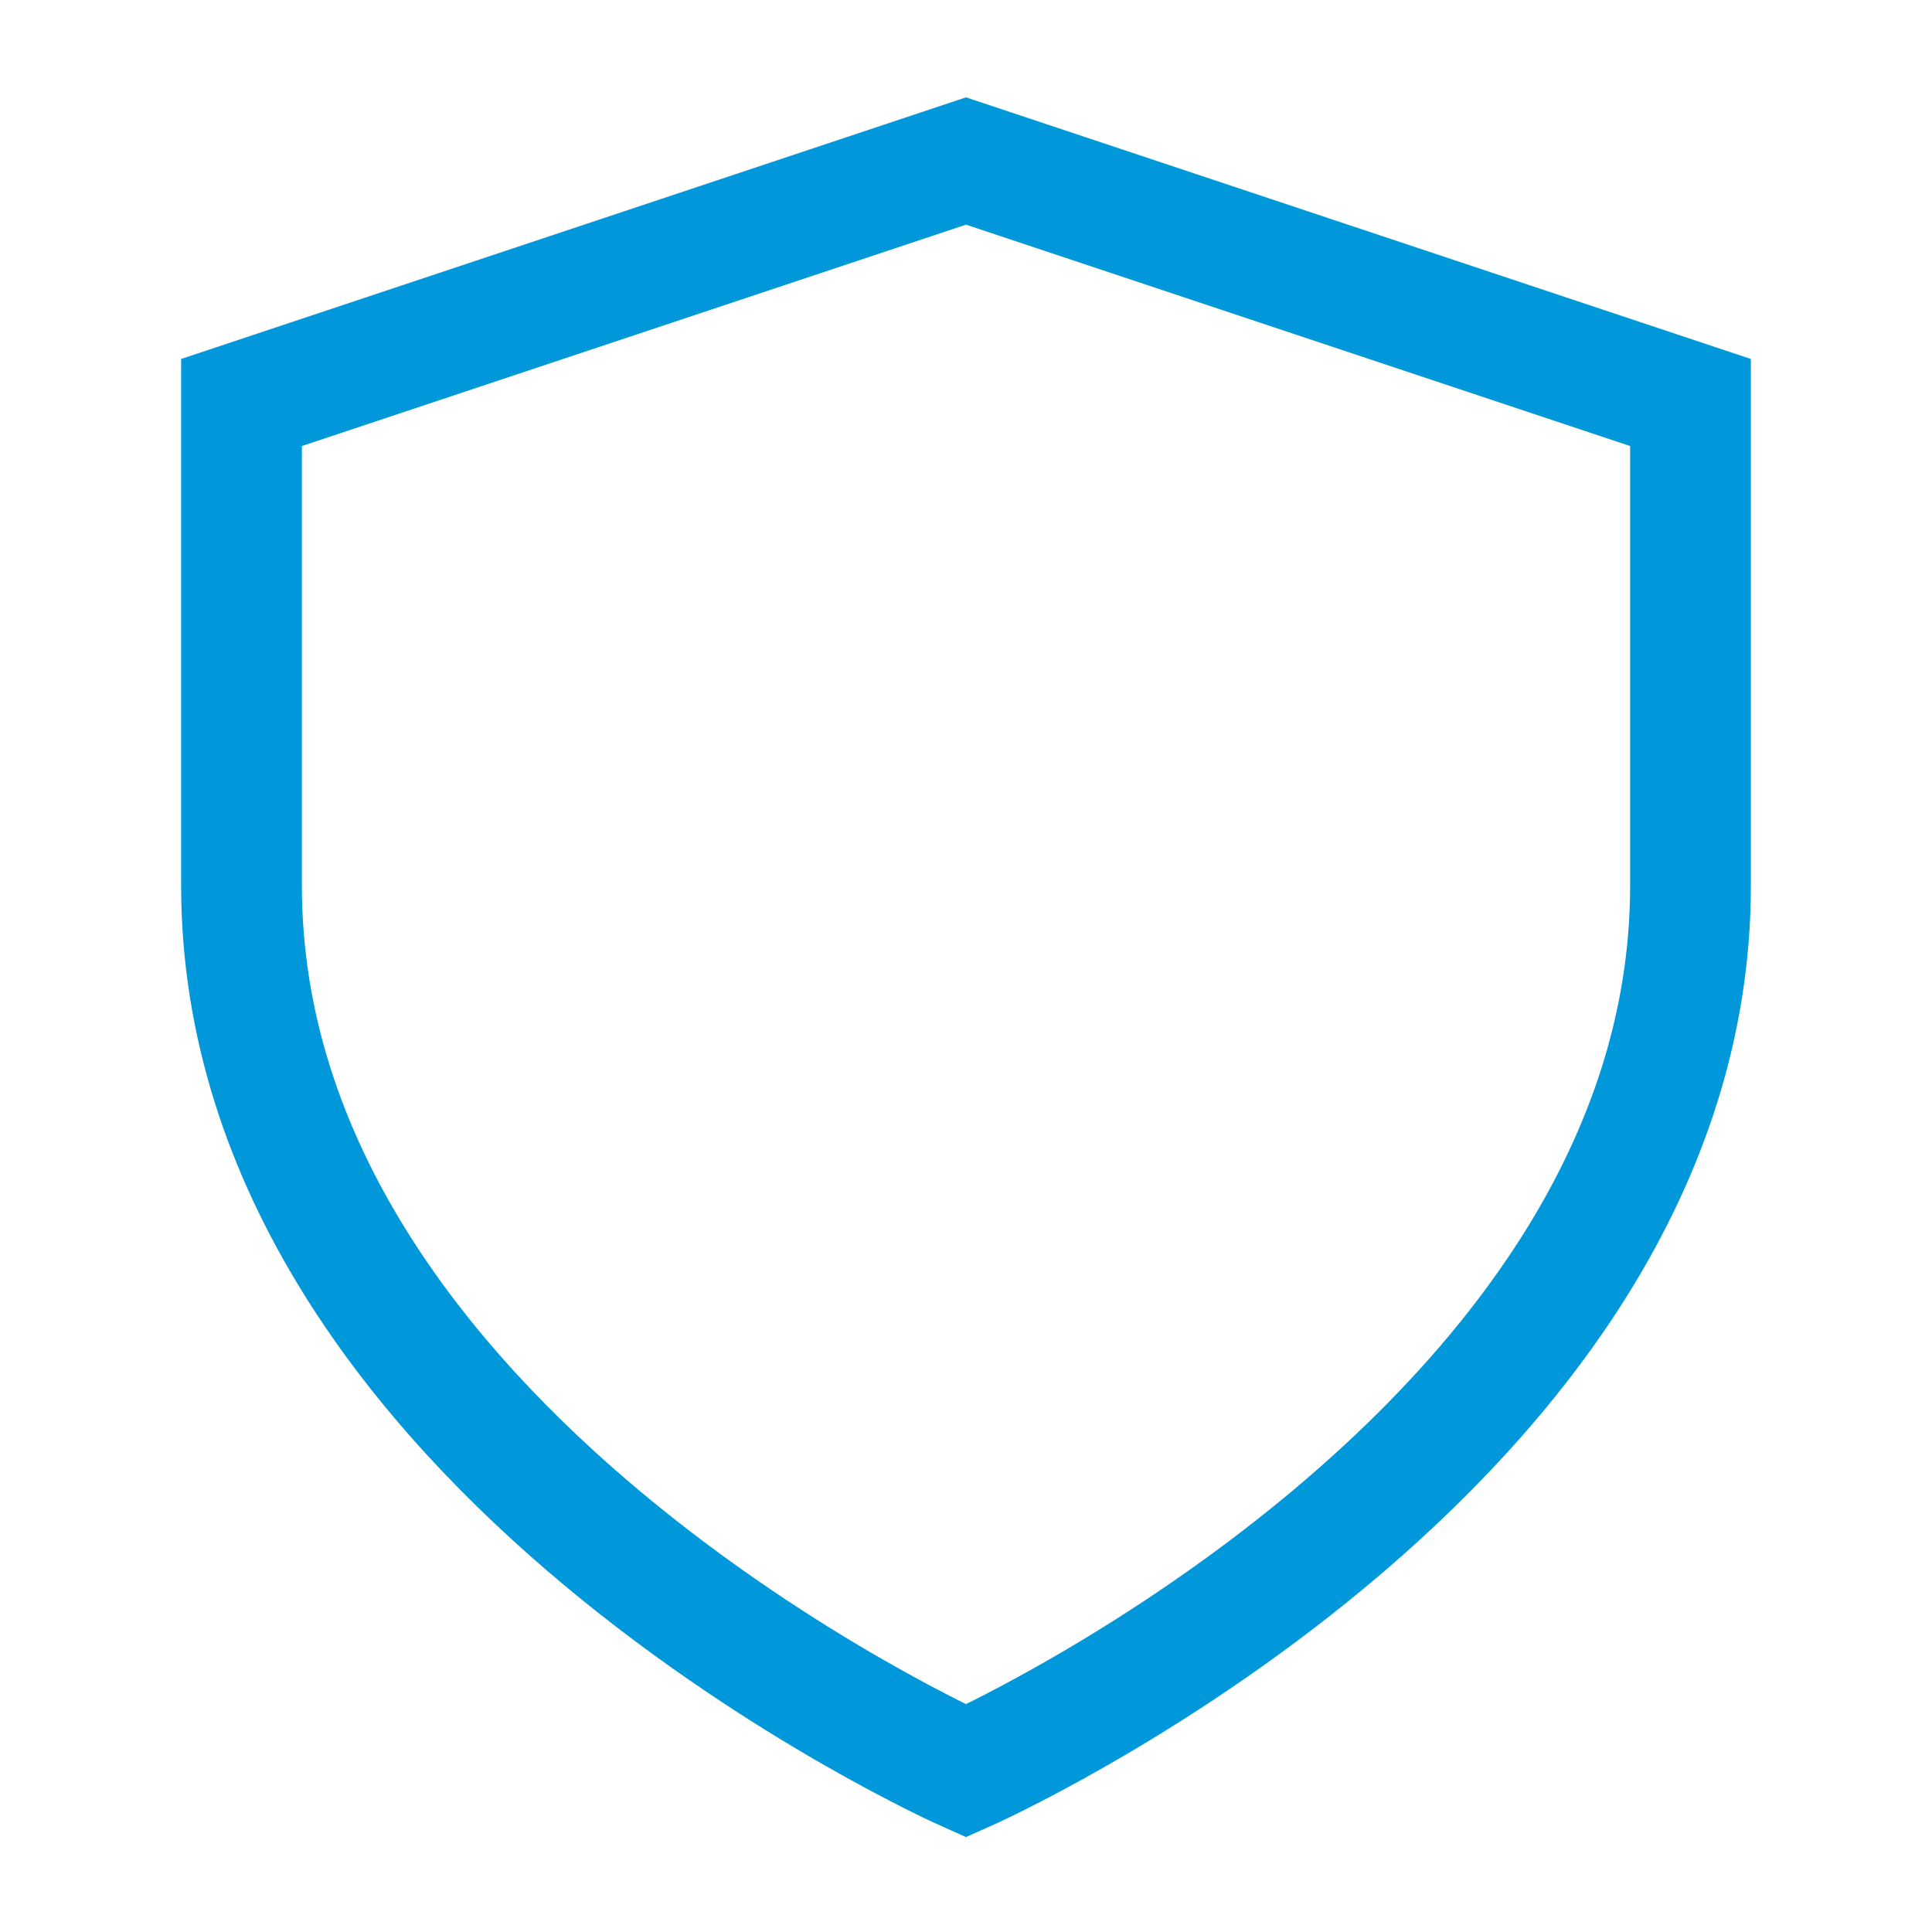
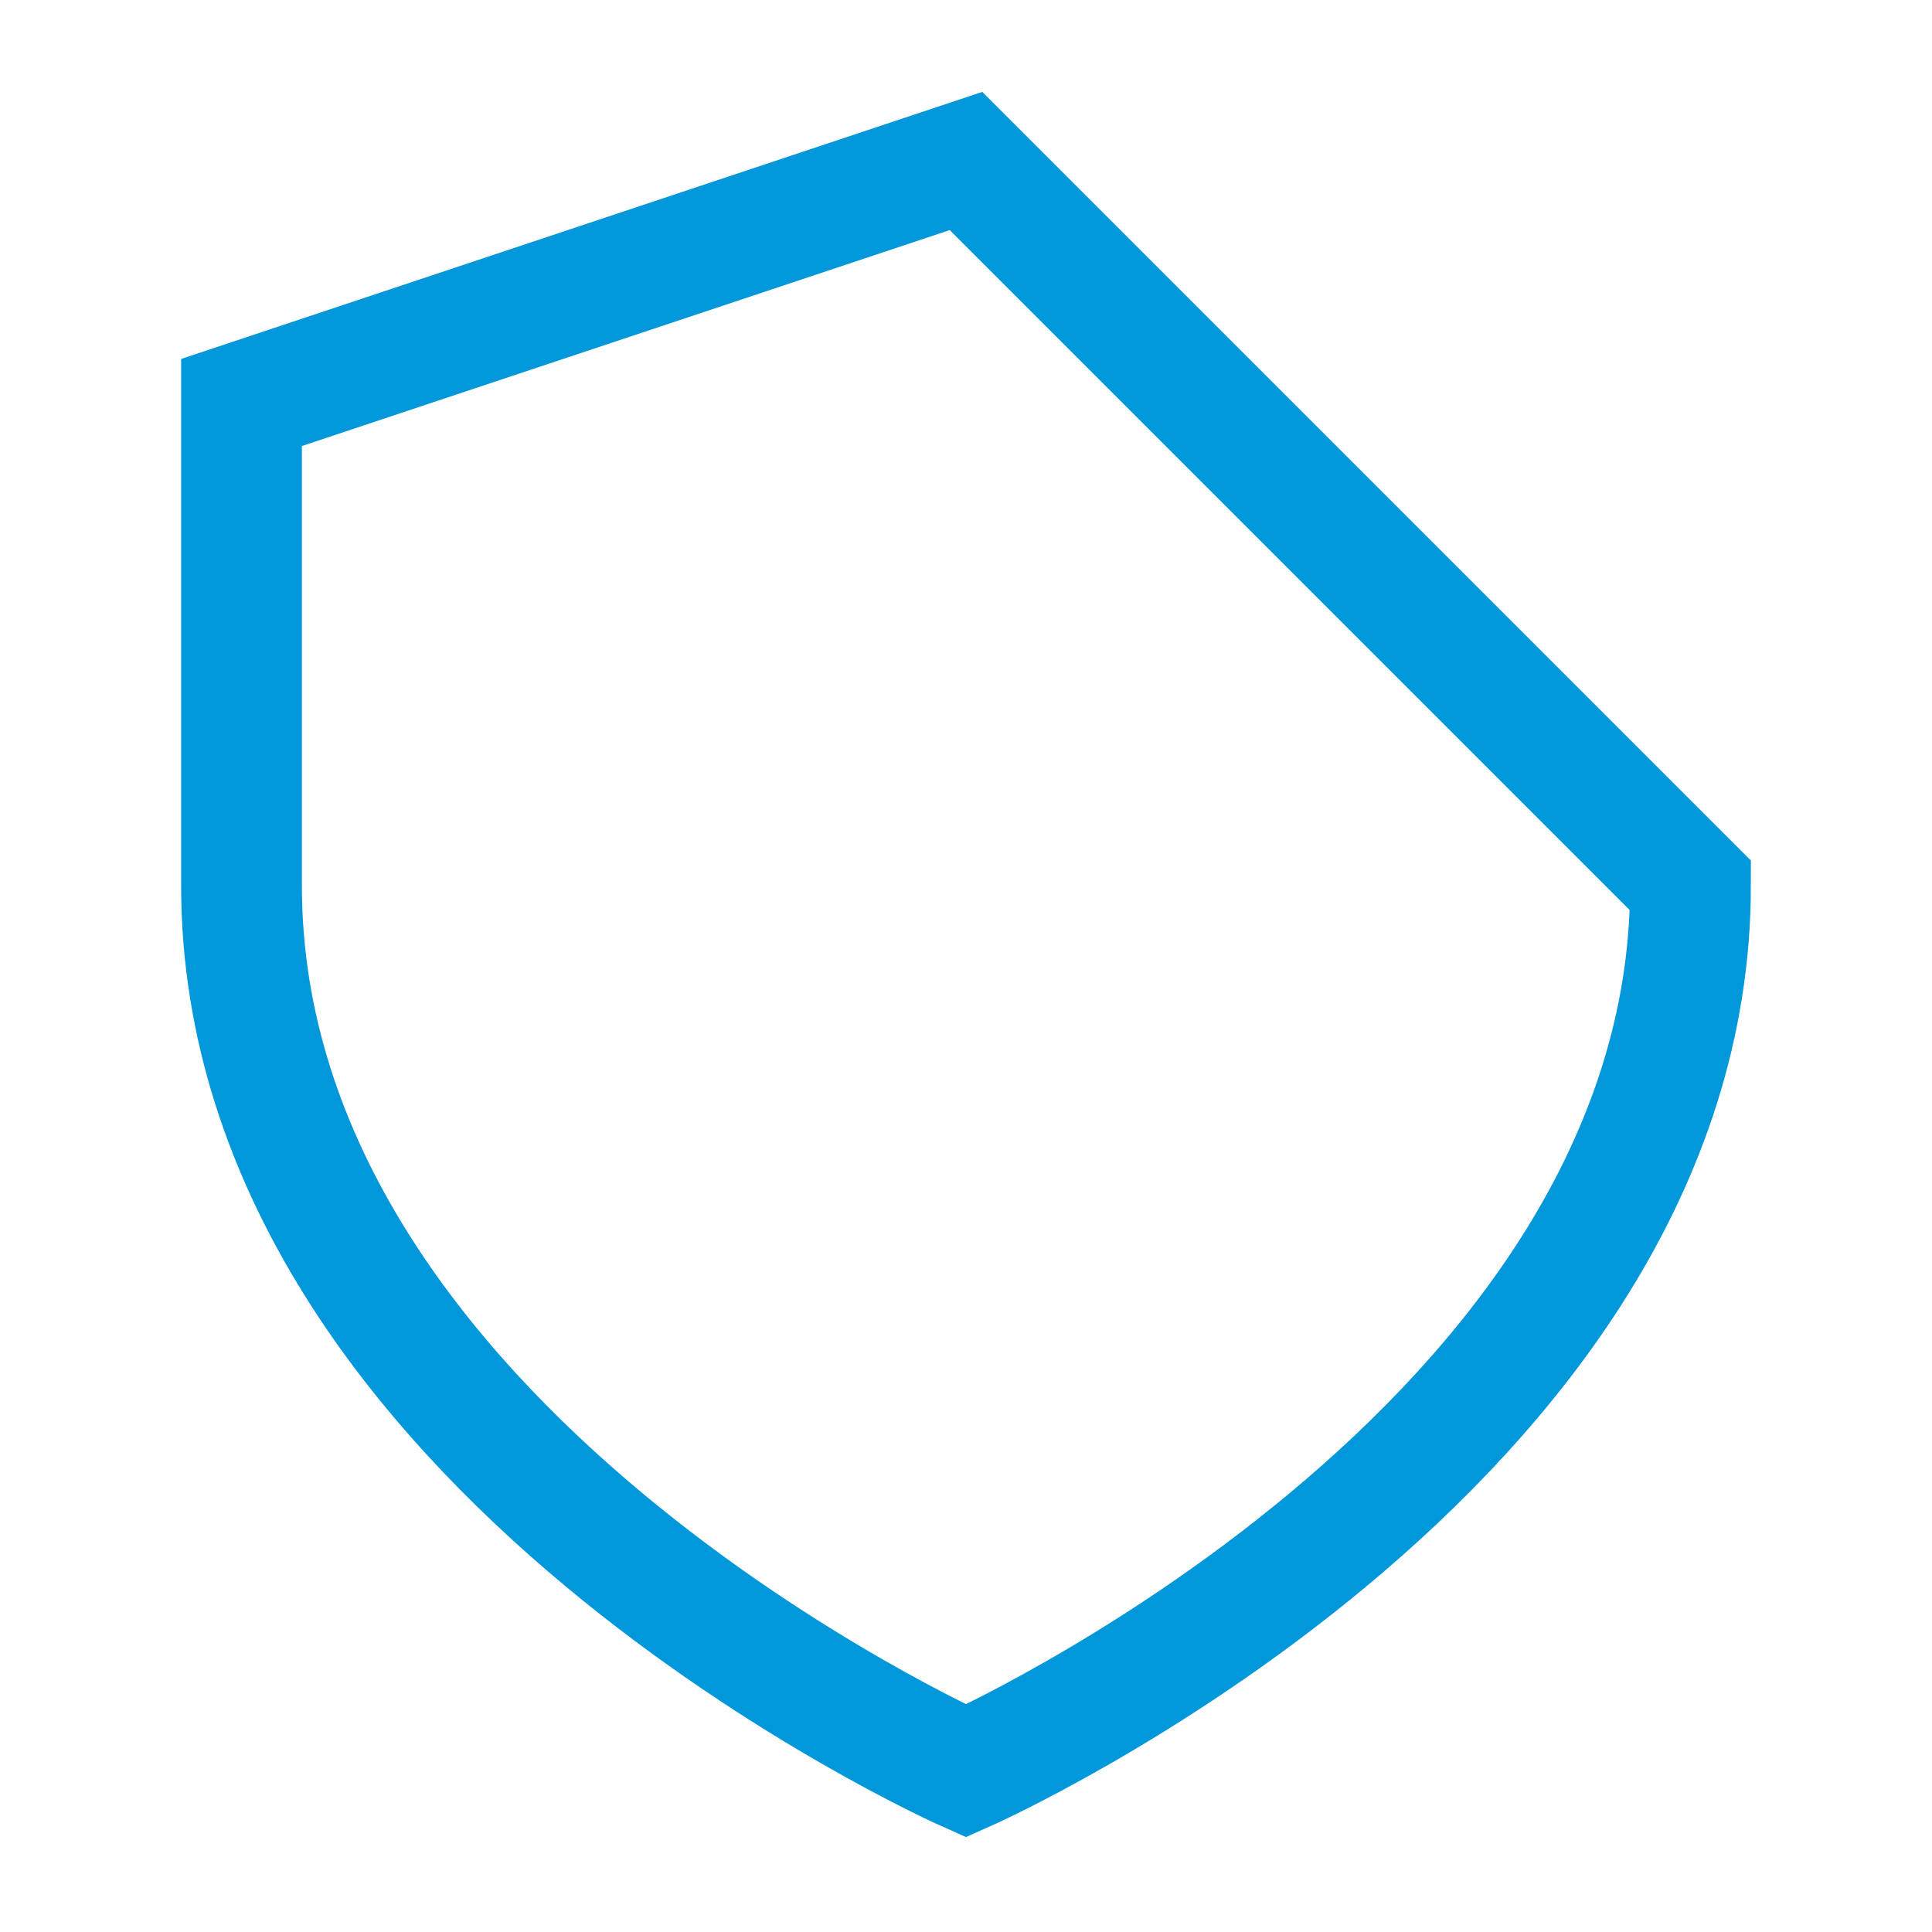
<svg xmlns="http://www.w3.org/2000/svg" width="48" height="48" viewBox="0 0 48 48" fill="none">
-   <path d="M6 22C6 36 24 44 24 44C24 44 42 36 42 22V10L24 4L6 10V22Z" stroke="#0098DA" stroke-width="3" />
+   <path d="M6 22C6 36 24 44 24 44C24 44 42 36 42 22L24 4L6 10V22Z" stroke="#0098DA" stroke-width="3" />
</svg>